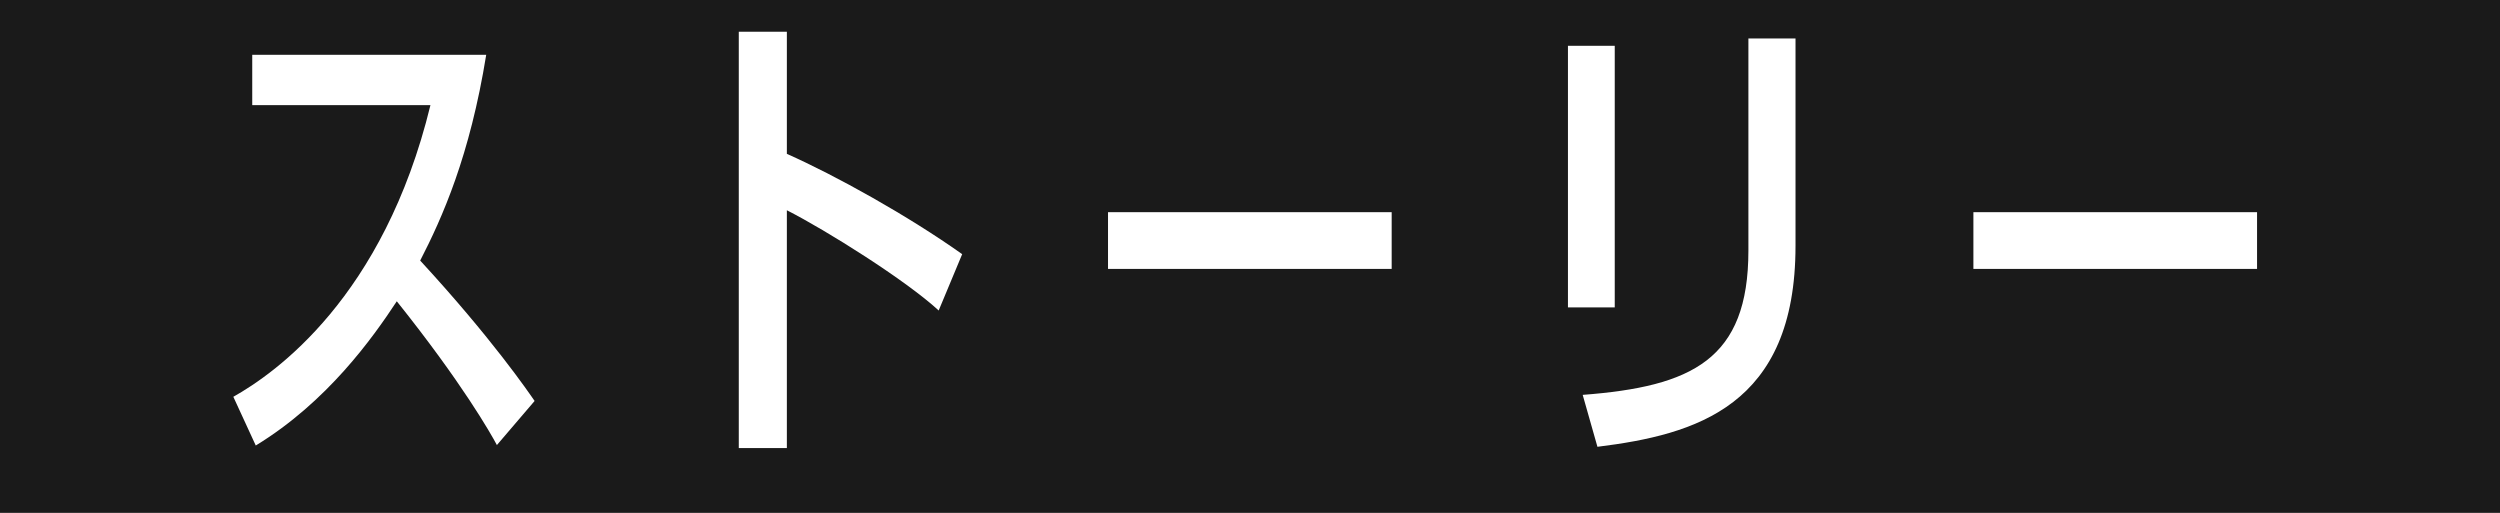
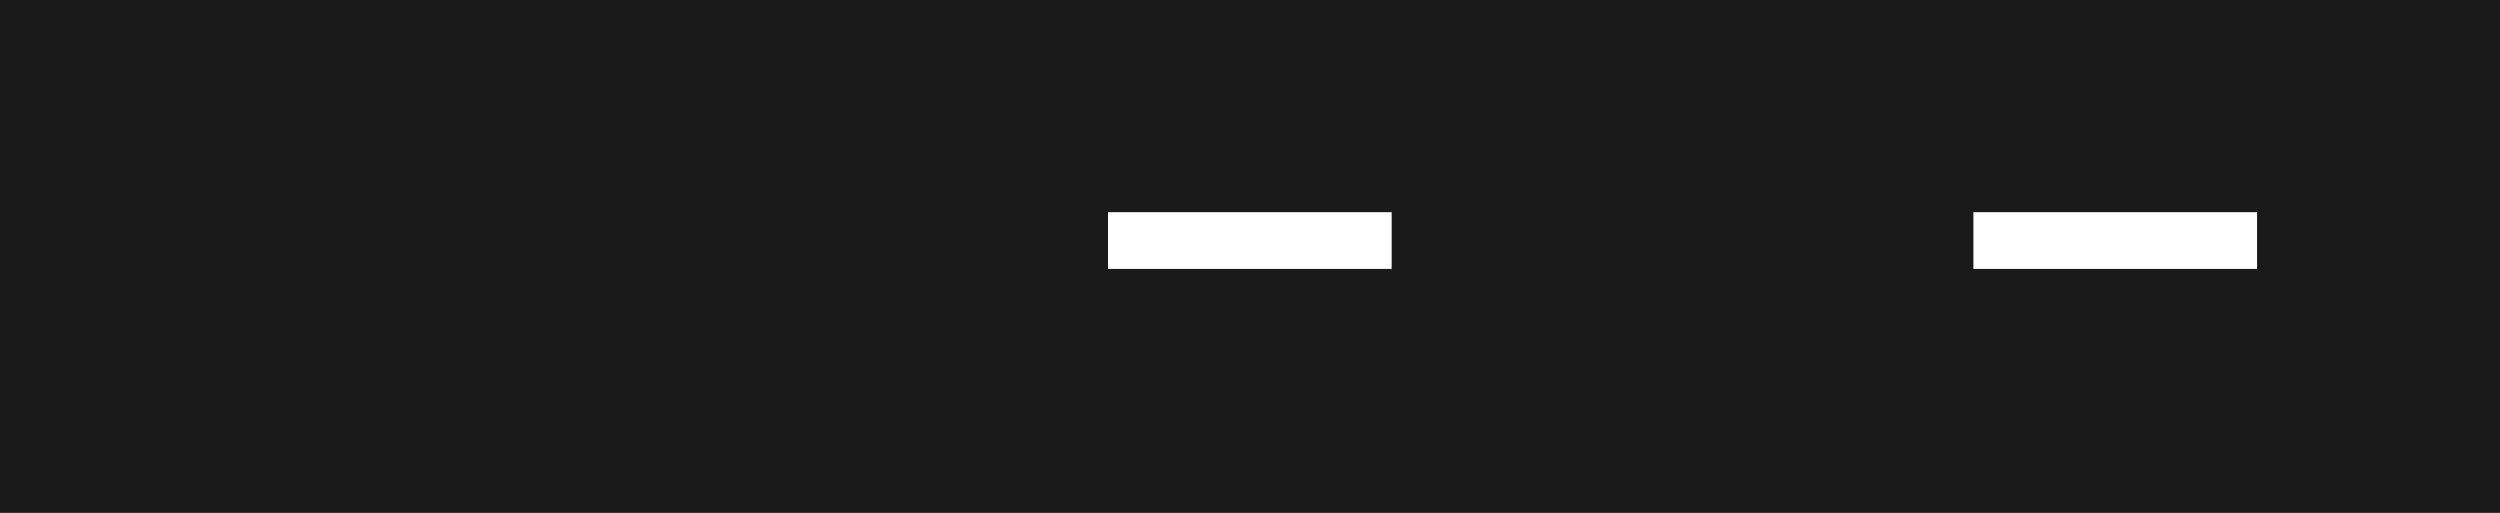
<svg xmlns="http://www.w3.org/2000/svg" id="_レイヤー_2" viewBox="0 0 78 16">
  <rect x="0" y="0" width="78" height="16" fill="#808080" stroke="none" />
  <defs>
    <style>.cls-1{fill:#fff;}.cls-2{opacity:.8;}</style>
  </defs>
  <g id="_layout">
    <g>
      <rect class="cls-2" width="78" height="16" />
-       <path class="cls-1" d="m15.5,13.88c-.18-.34-1.08-1.93-3.12-4.48-.75,1.14-2.17,3.14-4.4,4.5l-.7-1.52c1.3-.73,4.69-3.1,6.15-9.1h-5.56v-1.57h7.3c-.51,3.16-1.37,5.08-2.06,6.42,2.24,2.43,3.39,4.12,3.57,4.38l-1.18,1.38Z" />
-       <path class="cls-1" d="m29.29,9.69c-1.02-.94-3.5-2.5-4.74-3.13v7.42h-1.5V.99h1.5v3.81c1.51.67,3.78,1.93,5.47,3.13l-.73,1.75Z" />
      <path class="cls-1" d="m43.42,6.62v1.77h-8.85v-1.77h8.85Z" />
-       <path class="cls-1" d="m50.38,9.59h-1.46V1.43h1.46v8.16Zm5.64-1.92c0,5.01-3.12,5.89-6.18,6.27l-.46-1.62c3.41-.26,5.17-1.1,5.17-4.5V1.2h1.47v6.46Z" />
      <path class="cls-1" d="m70.42,6.62v1.77h-8.85v-1.77h8.85Z" />
    </g>
  </g>
</svg>